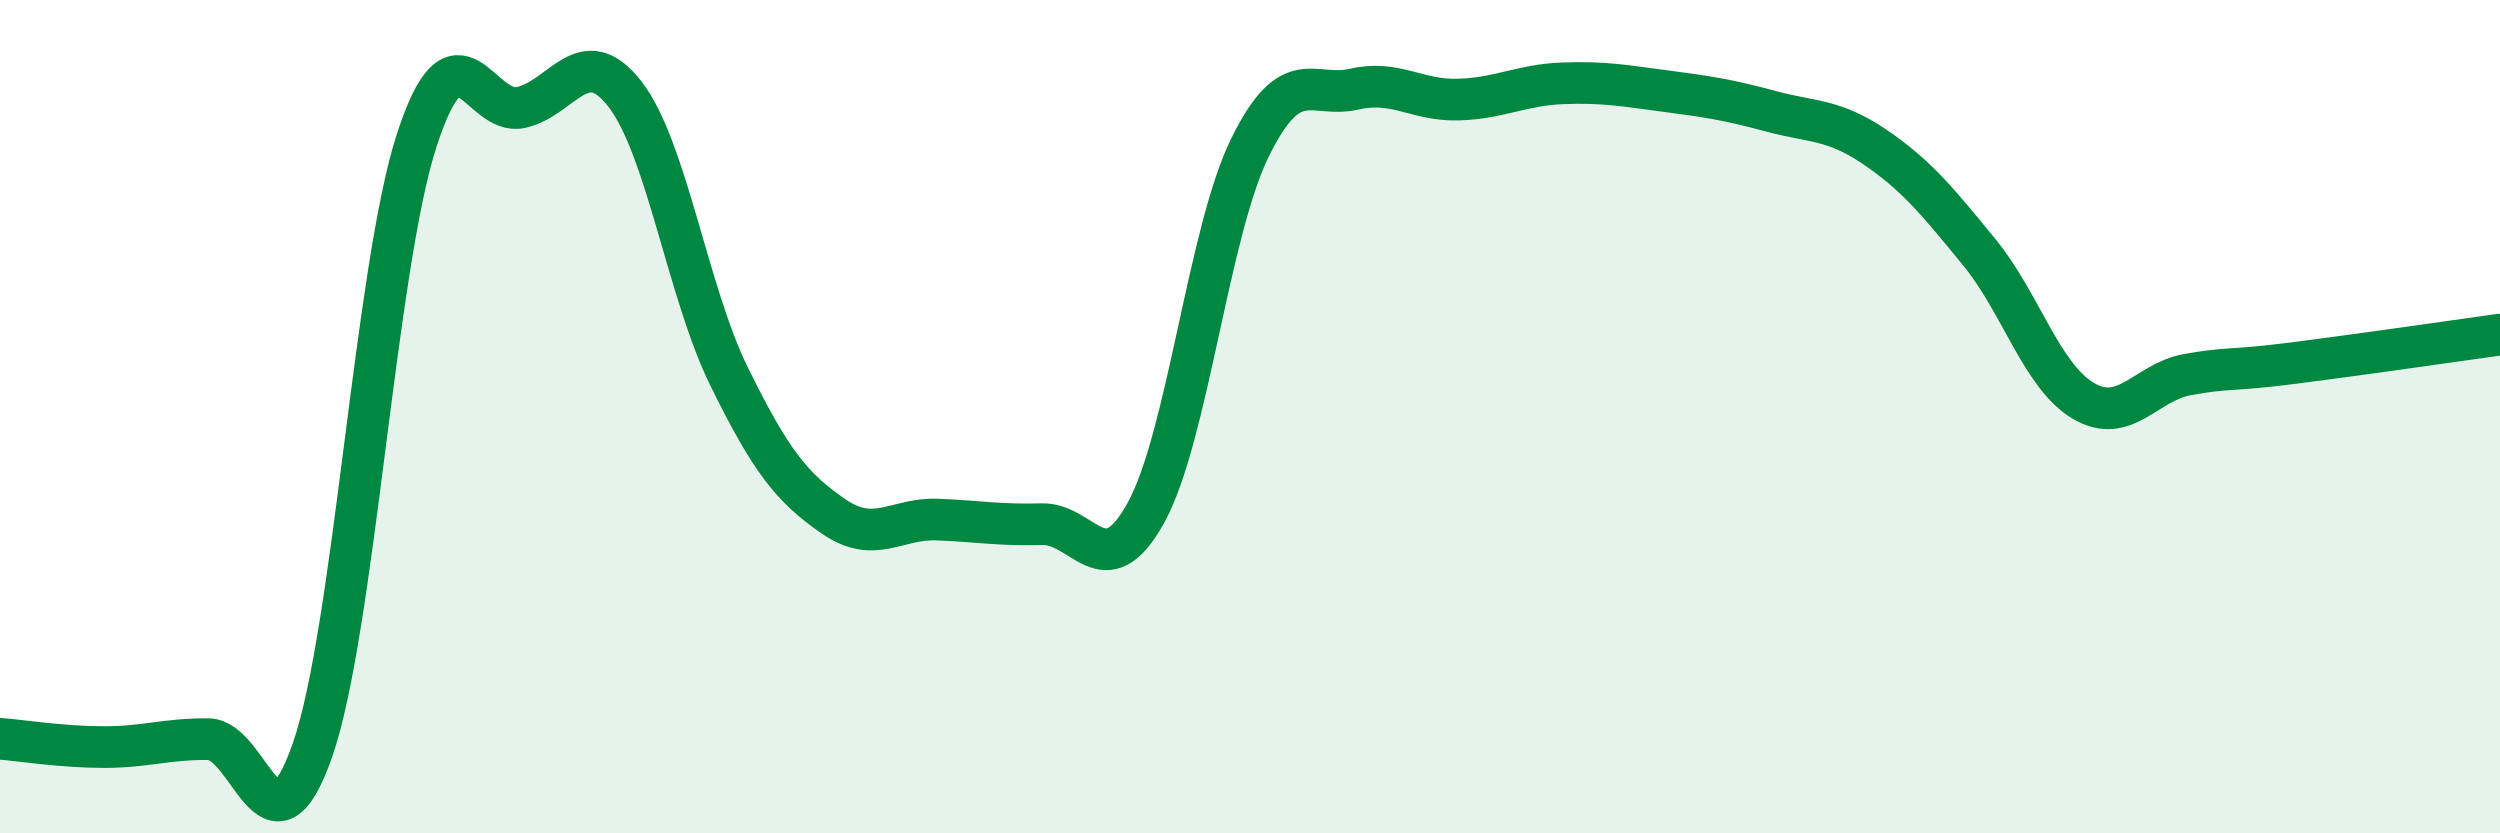
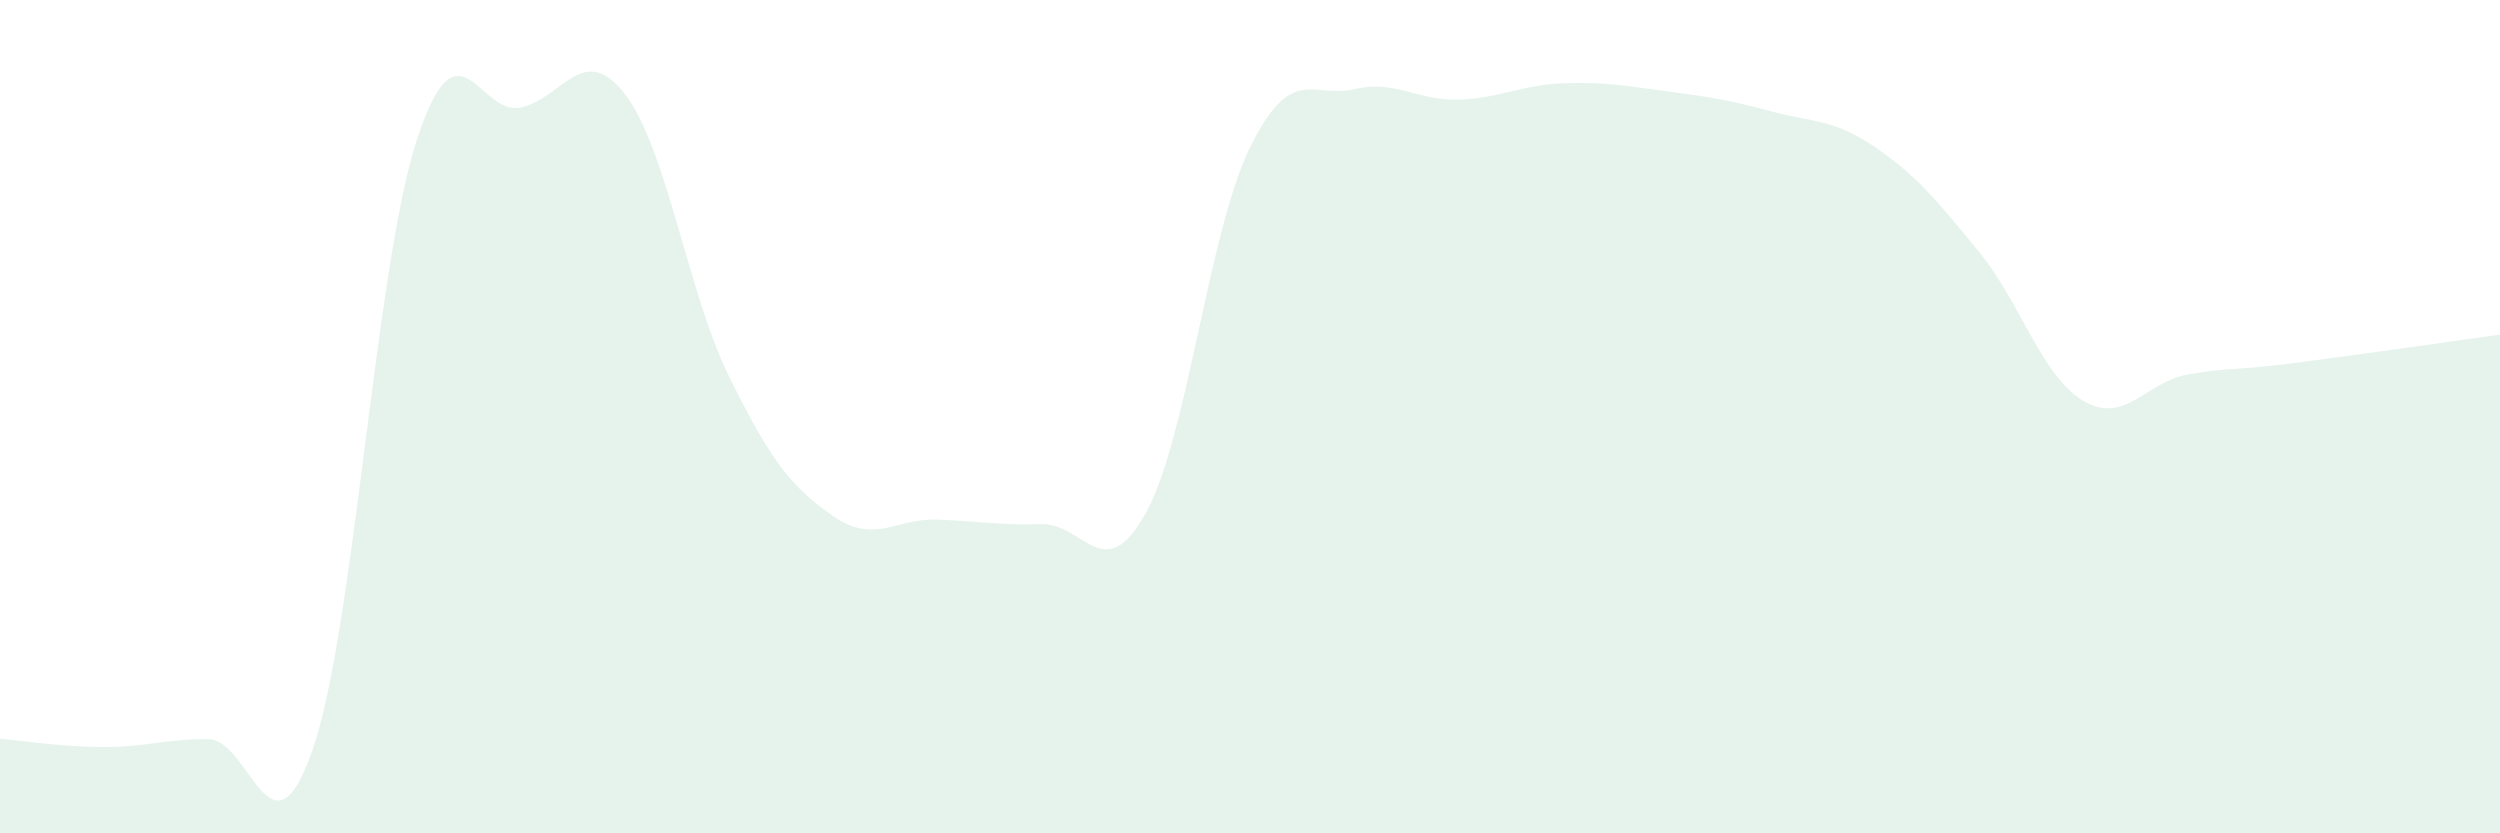
<svg xmlns="http://www.w3.org/2000/svg" width="60" height="20" viewBox="0 0 60 20">
  <path d="M 0,17.73 C 0.5,17.77 1.5,17.93 2.5,17.93 C 3.5,17.93 4,17.73 5,17.74 C 6,17.75 6.5,20.87 7.5,18 C 8.5,15.13 9,6.45 10,3.37 C 11,0.29 11.5,2.8 12.5,2.58 C 13.5,2.36 14,0.97 15,2.26 C 16,3.55 16.5,7.01 17.5,9.04 C 18.5,11.07 19,11.7 20,12.39 C 21,13.08 21.5,12.43 22.5,12.47 C 23.5,12.51 24,12.61 25,12.58 C 26,12.55 26.5,14.12 27.5,12.31 C 28.5,10.5 29,5.57 30,3.54 C 31,1.51 31.5,2.37 32.5,2.14 C 33.5,1.91 34,2.42 35,2.39 C 36,2.36 36.5,2.04 37.5,2 C 38.5,1.96 39,2.06 40,2.19 C 41,2.32 41.5,2.4 42.5,2.67 C 43.5,2.94 44,2.85 45,3.53 C 46,4.21 46.5,4.83 47.5,6.05 C 48.5,7.27 49,9.03 50,9.62 C 51,10.21 51.5,9.17 52.5,8.99 C 53.5,8.81 53.5,8.91 55,8.72 C 56.5,8.53 59,8.17 60,8.03L60 20L0 20Z" fill="#008740" opacity="0.1" stroke-linecap="round" stroke-linejoin="round" />
-   <path d="M 0,17.73 C 0.5,17.77 1.5,17.93 2.5,17.93 C 3.5,17.93 4,17.73 5,17.74 C 6,17.75 6.5,20.87 7.5,18 C 8.5,15.13 9,6.45 10,3.37 C 11,0.29 11.5,2.8 12.5,2.58 C 13.5,2.36 14,0.97 15,2.26 C 16,3.55 16.5,7.01 17.5,9.04 C 18.5,11.07 19,11.7 20,12.39 C 21,13.08 21.5,12.43 22.5,12.47 C 23.5,12.51 24,12.61 25,12.58 C 26,12.55 26.5,14.12 27.5,12.31 C 28.5,10.5 29,5.57 30,3.54 C 31,1.51 31.5,2.37 32.5,2.14 C 33.5,1.91 34,2.42 35,2.39 C 36,2.36 36.5,2.04 37.5,2 C 38.5,1.96 39,2.06 40,2.19 C 41,2.32 41.5,2.4 42.5,2.67 C 43.5,2.94 44,2.85 45,3.53 C 46,4.21 46.5,4.83 47.5,6.05 C 48.5,7.27 49,9.03 50,9.62 C 51,10.21 51.5,9.17 52.5,8.99 C 53.5,8.81 53.5,8.91 55,8.72 C 56.5,8.53 59,8.17 60,8.03" stroke="#008740" stroke-width="1" fill="none" stroke-linecap="round" stroke-linejoin="round" />
</svg>